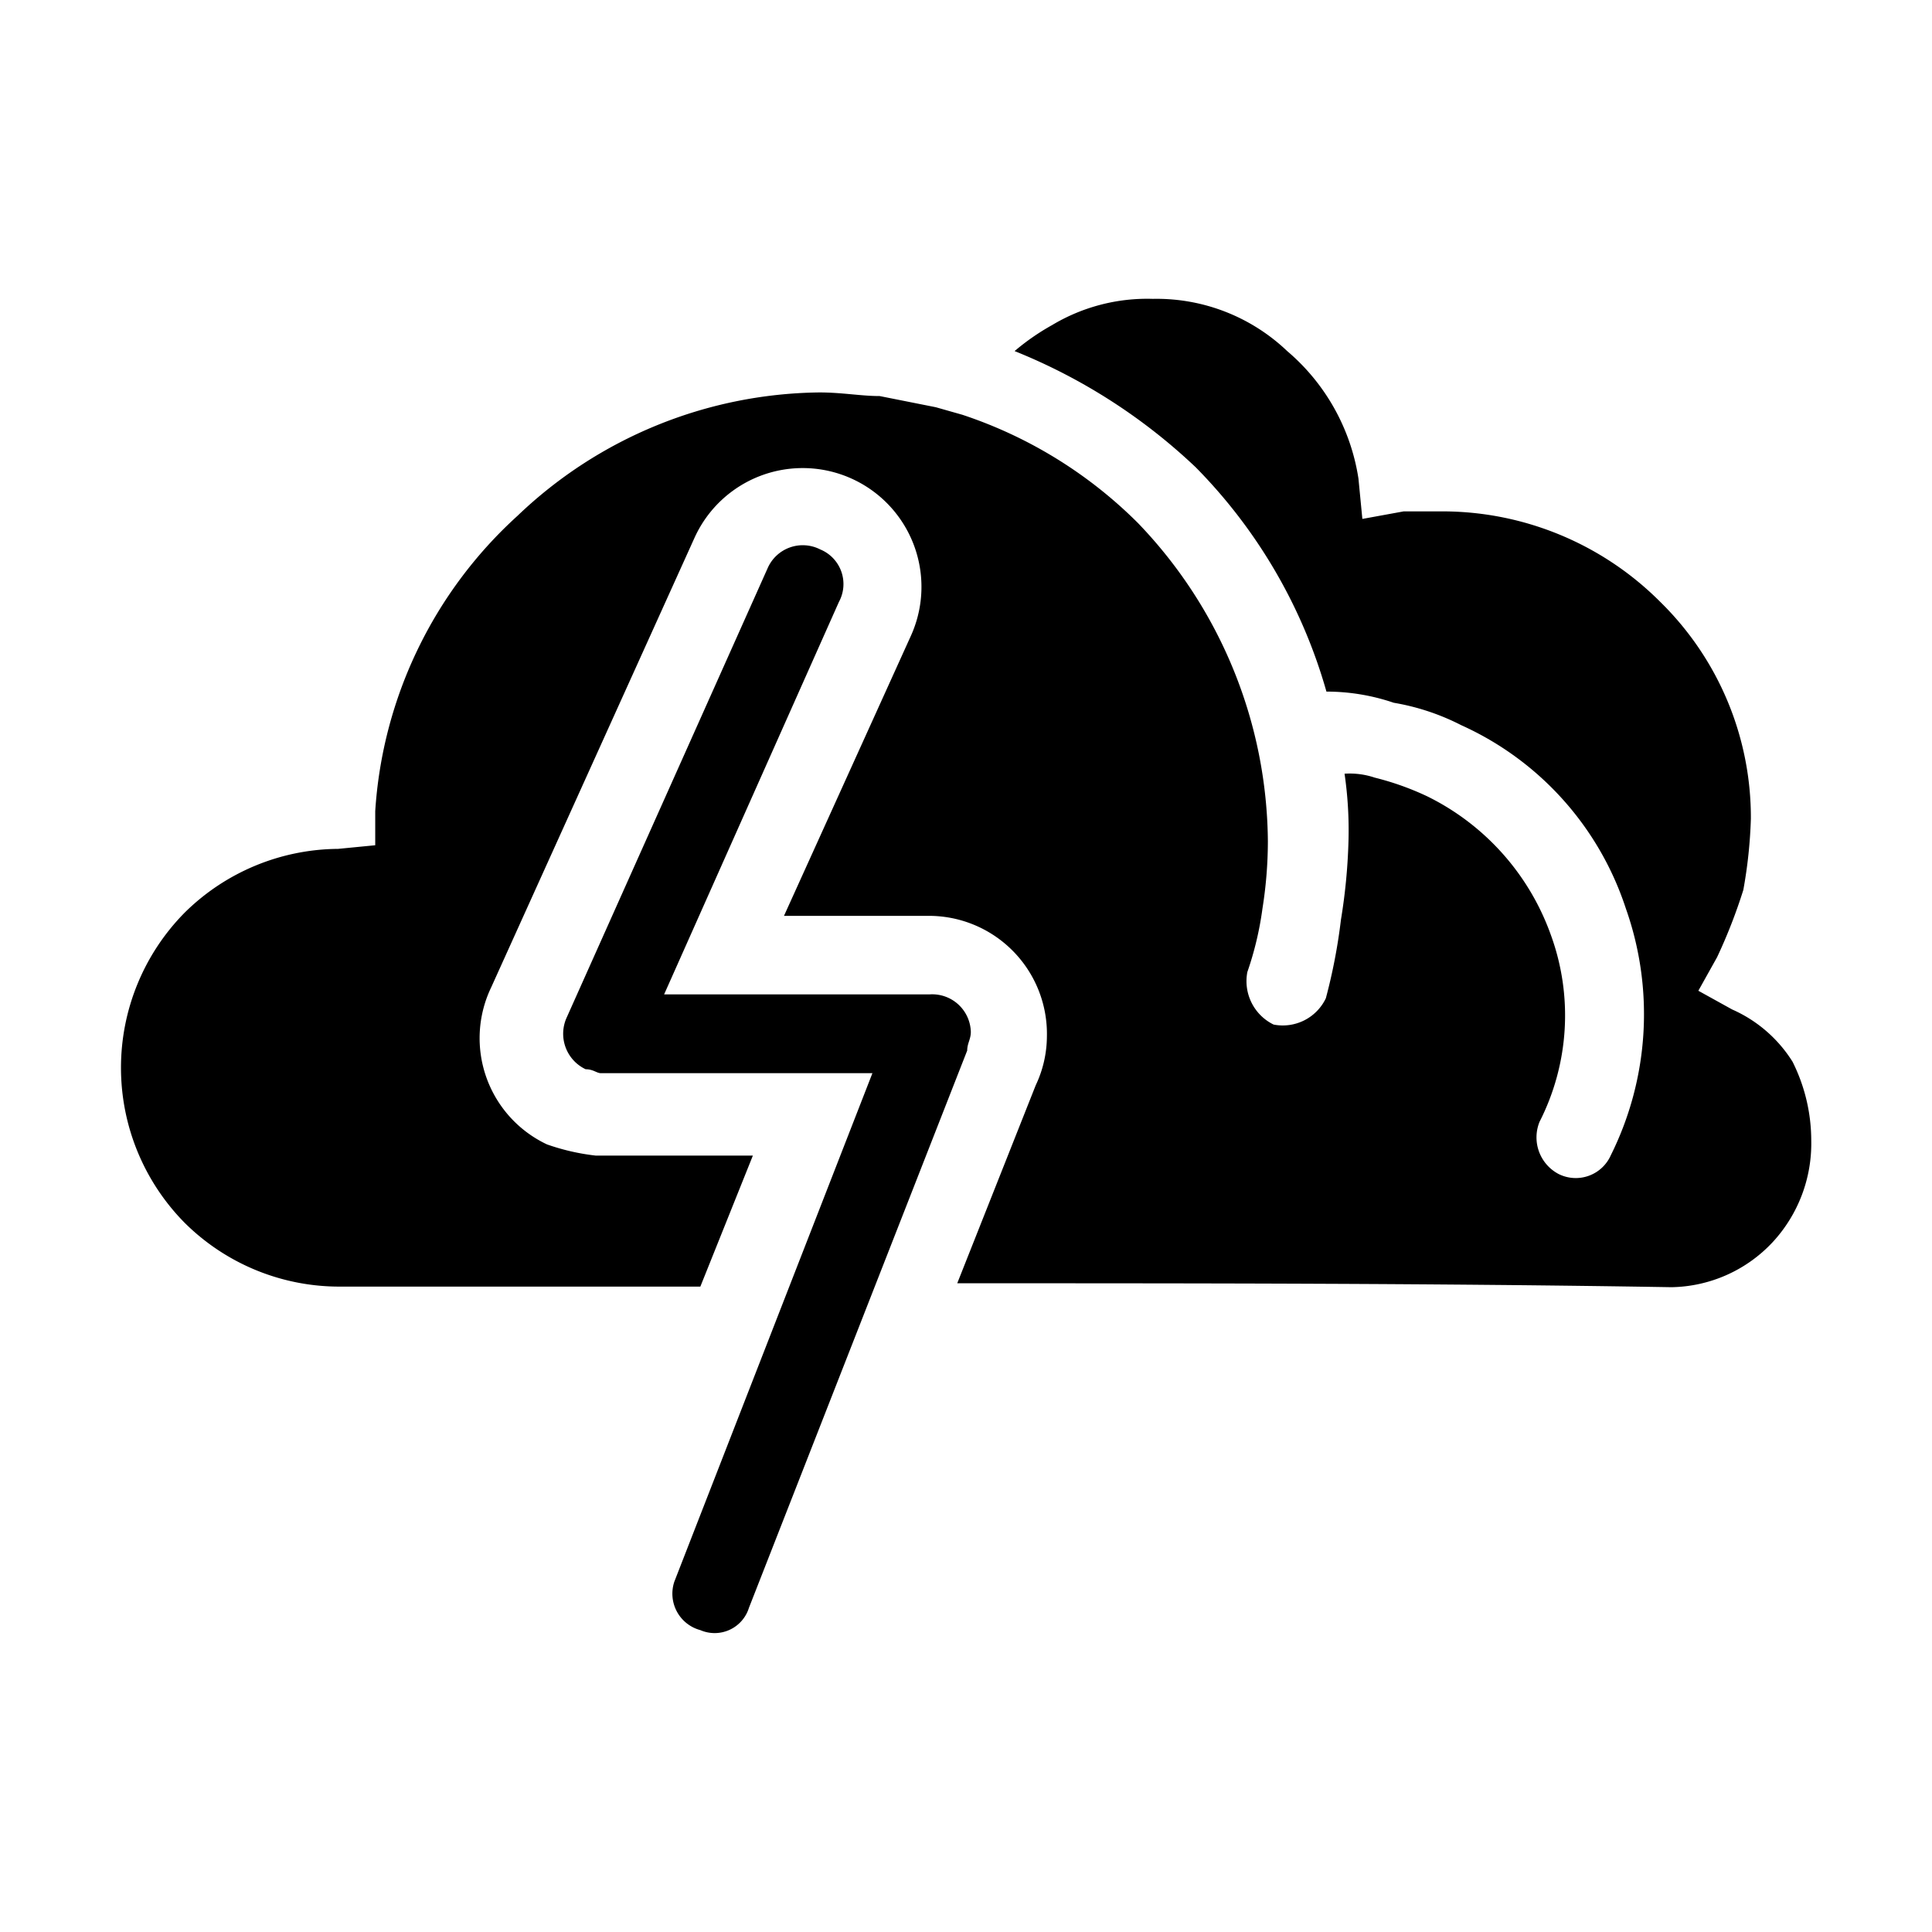
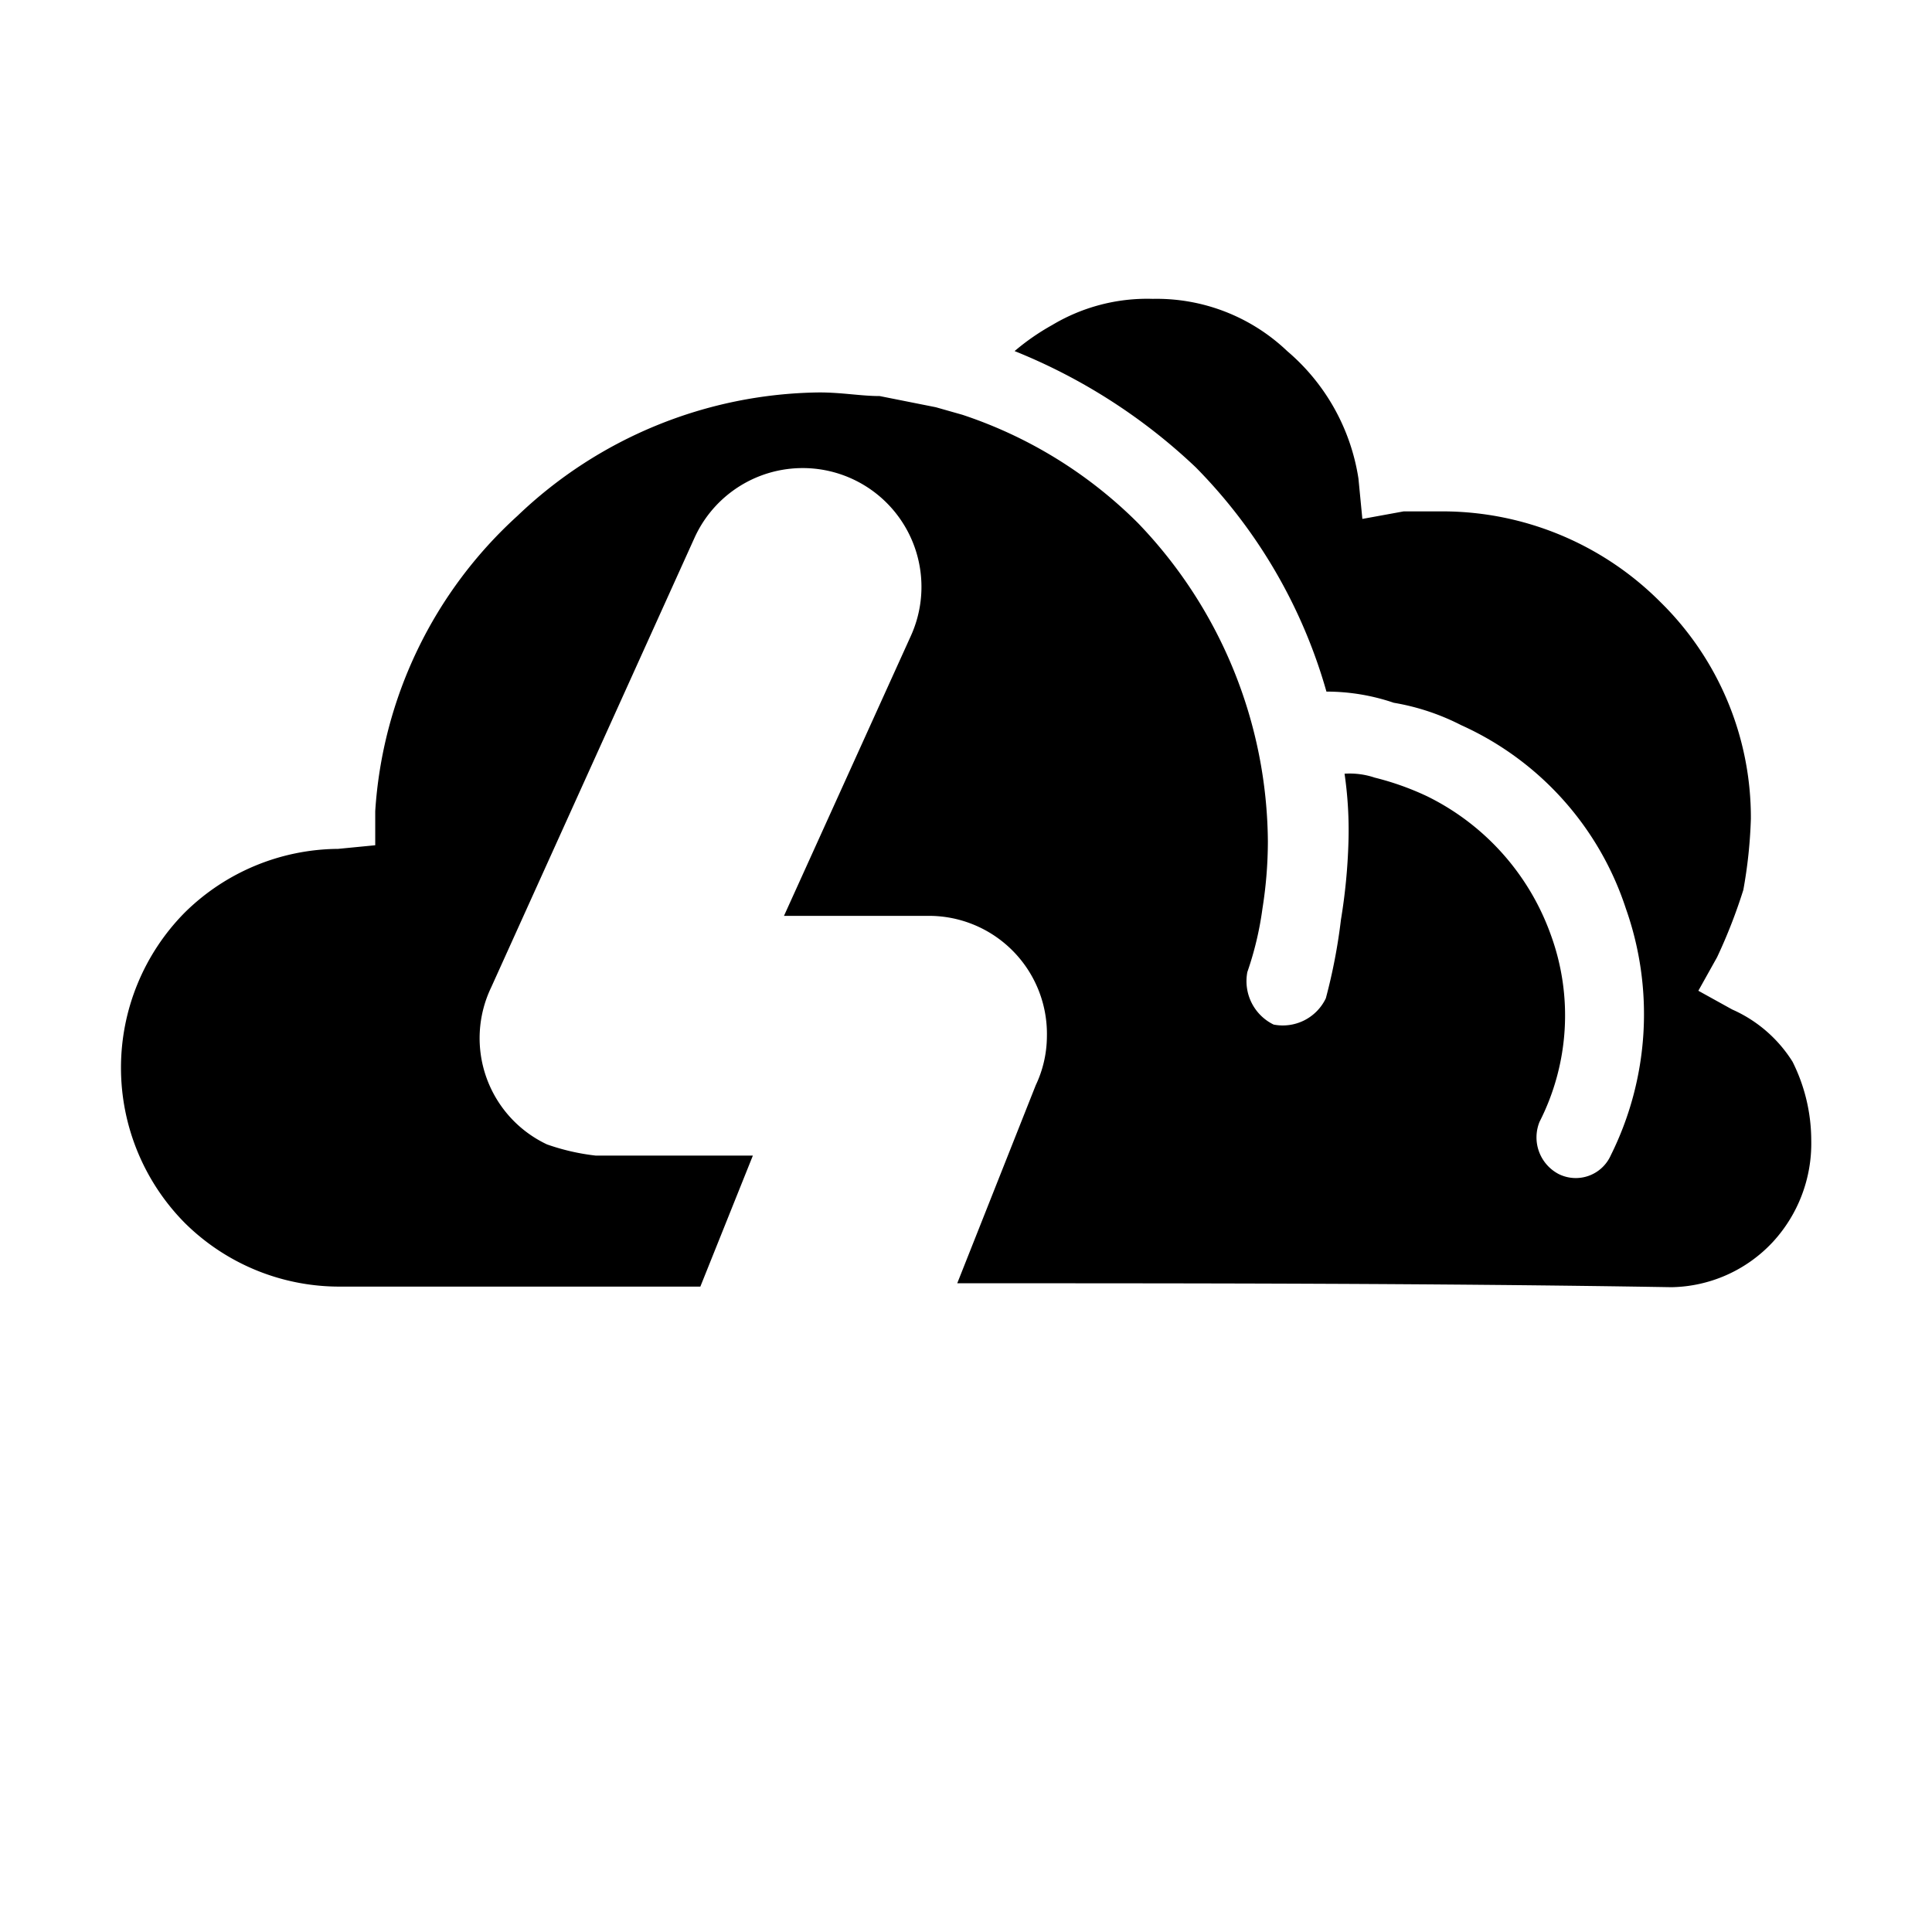
<svg xmlns="http://www.w3.org/2000/svg" viewBox="0 0 64 64">
-   <path d="M25.43,18.82a1.27,1.27,0,0,1,1.74-.62,1.24,1.24,0,0,1,.62,1.74L22,32.94h8.8a1.28,1.28,0,0,1,1.36,1.24c0,.25-.12.38-.12.62L24.81,53.26A1.19,1.19,0,0,1,23.2,54a1.25,1.25,0,0,1-.86-1.61L28.9,35.55h-9c-.13,0-.25-.13-.5-.13a1.3,1.3,0,0,1-.62-1.73Z" />
  <path d="M33.61,11.63a19,19,0,0,1,6,3.85,17.28,17.28,0,0,1,4.33,7.43,6.91,6.91,0,0,1,2.23.37,7.7,7.7,0,0,1,2.23.74,10.11,10.11,0,0,1,5.46,6.08,10.49,10.49,0,0,1-.5,8.17,1.27,1.27,0,0,1-1.73.62A1.37,1.37,0,0,1,51,37.16a7.77,7.77,0,0,0,.37-6.2,8.18,8.18,0,0,0-4.09-4.58,9.31,9.31,0,0,0-1.74-.62,2.6,2.6,0,0,0-1-.13,13,13,0,0,1,.13,2.24,19.21,19.21,0,0,1-.25,2.6,18.6,18.6,0,0,1-.5,2.6,1.58,1.58,0,0,1-1.73.87,1.6,1.6,0,0,1-.87-1.74,10.76,10.76,0,0,0,.5-2.1A14.23,14.23,0,0,0,42,27.87,15.37,15.37,0,0,0,37.7,17.33a14.82,14.82,0,0,0-5.82-3.59L31,13.49l-1.86-.37c-.62,0-1.24-.12-2-.12a14.69,14.69,0,0,0-10,4.09,14.46,14.46,0,0,0-4.71,9.78V28l-1.23.12a7.3,7.3,0,0,0-5.08,2.11,7.31,7.31,0,0,0,0,10.28,7.27,7.27,0,0,0,5.2,2.11H23.2l1.74-4.34H19.73a7.33,7.33,0,0,1-1.61-.37,3.89,3.89,0,0,1-1.85-5.2L23,17.83a3.93,3.93,0,1,1,7.18,3.22l-4.21,9.29h4.71a3.91,3.91,0,0,1,4,4,3.81,3.81,0,0,1-.37,1.61l-2.6,6.56c7.93,0,15.86,0,23.66.13a4.69,4.69,0,0,0,3.35-1.49A4.81,4.81,0,0,0,60,37.78a5.84,5.84,0,0,0-.62-2.61,4.51,4.51,0,0,0-2-1.73l-1.12-.62.62-1.11a17.67,17.67,0,0,0,.87-2.23A15.75,15.75,0,0,0,58,27.12a10,10,0,0,0-3-7.18,10.2,10.2,0,0,0-7.18-3H46.5l-1.37.25L45,15.85a6.92,6.92,0,0,0-2.36-4.22A6.27,6.27,0,0,0,38.19,9.9a6.13,6.13,0,0,0-3.34.87,7.71,7.71,0,0,0-1.24.86Z" />
</svg>